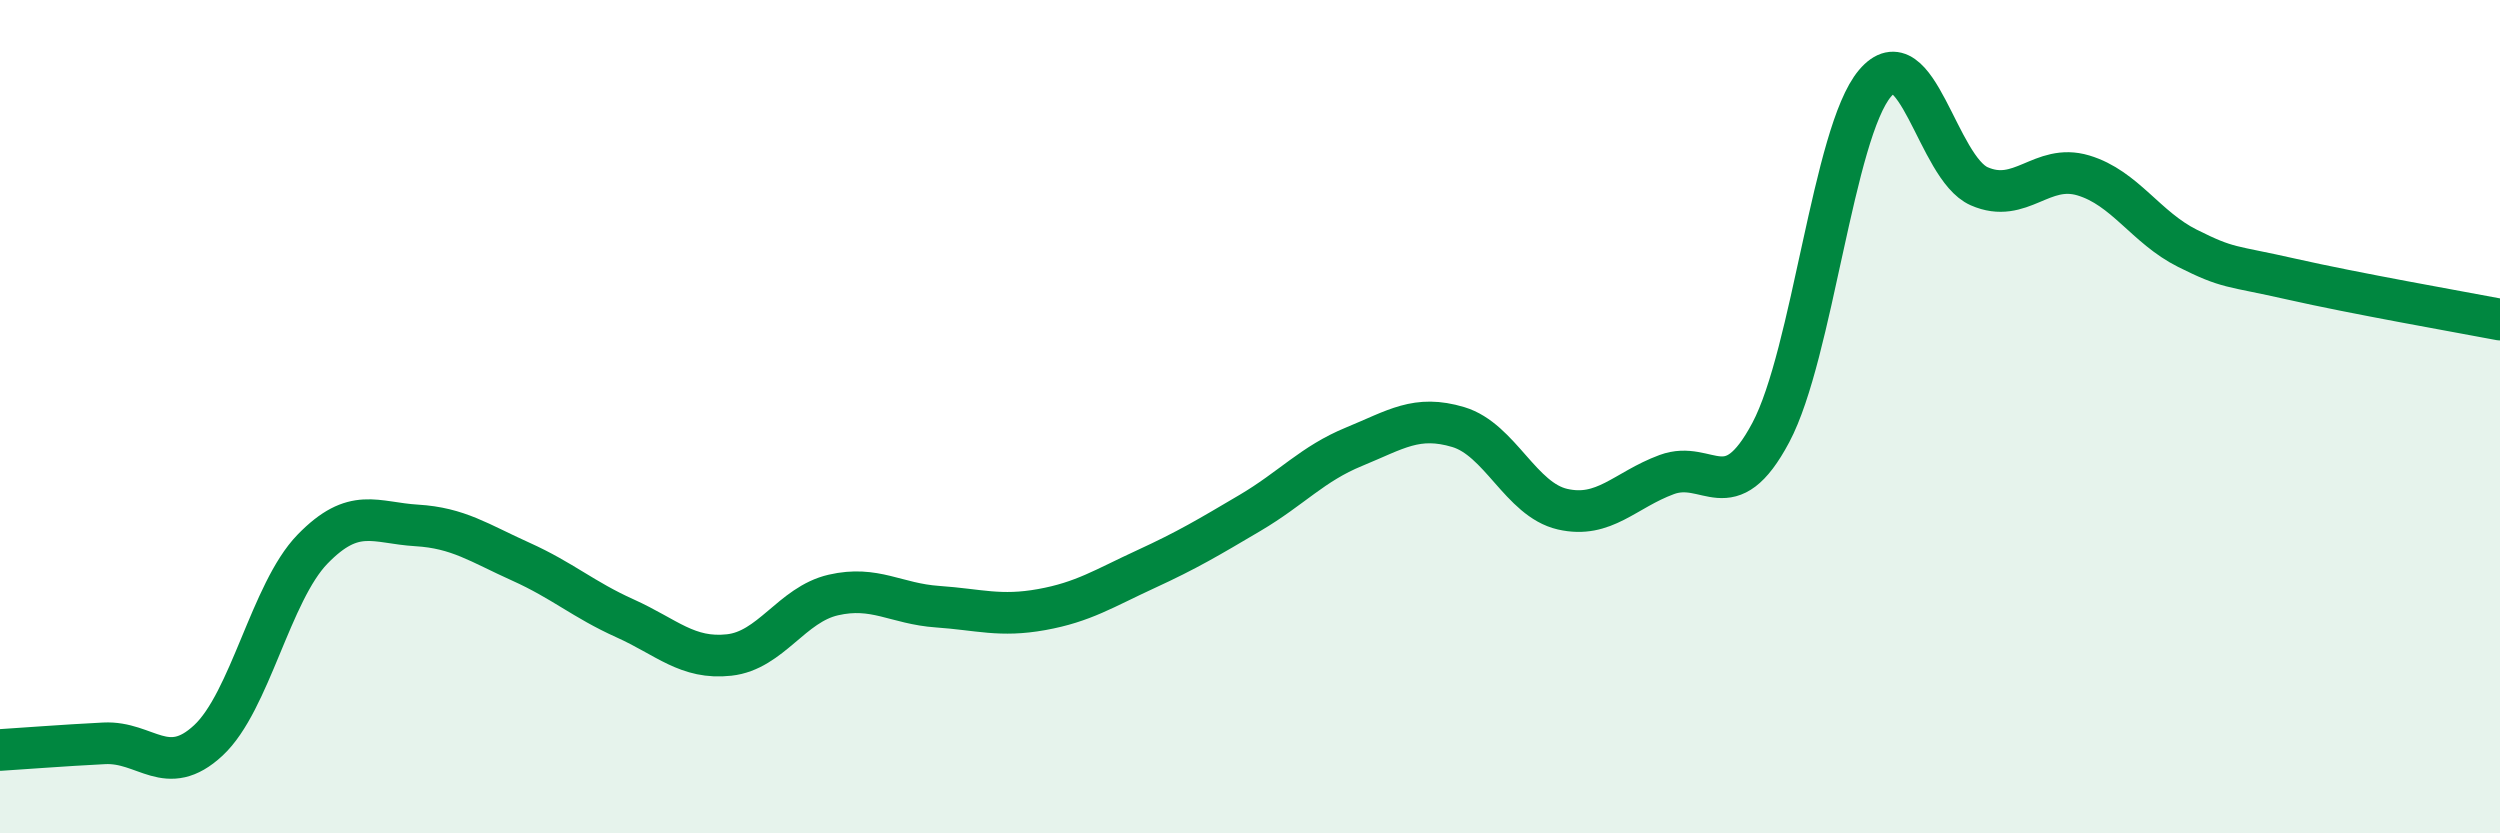
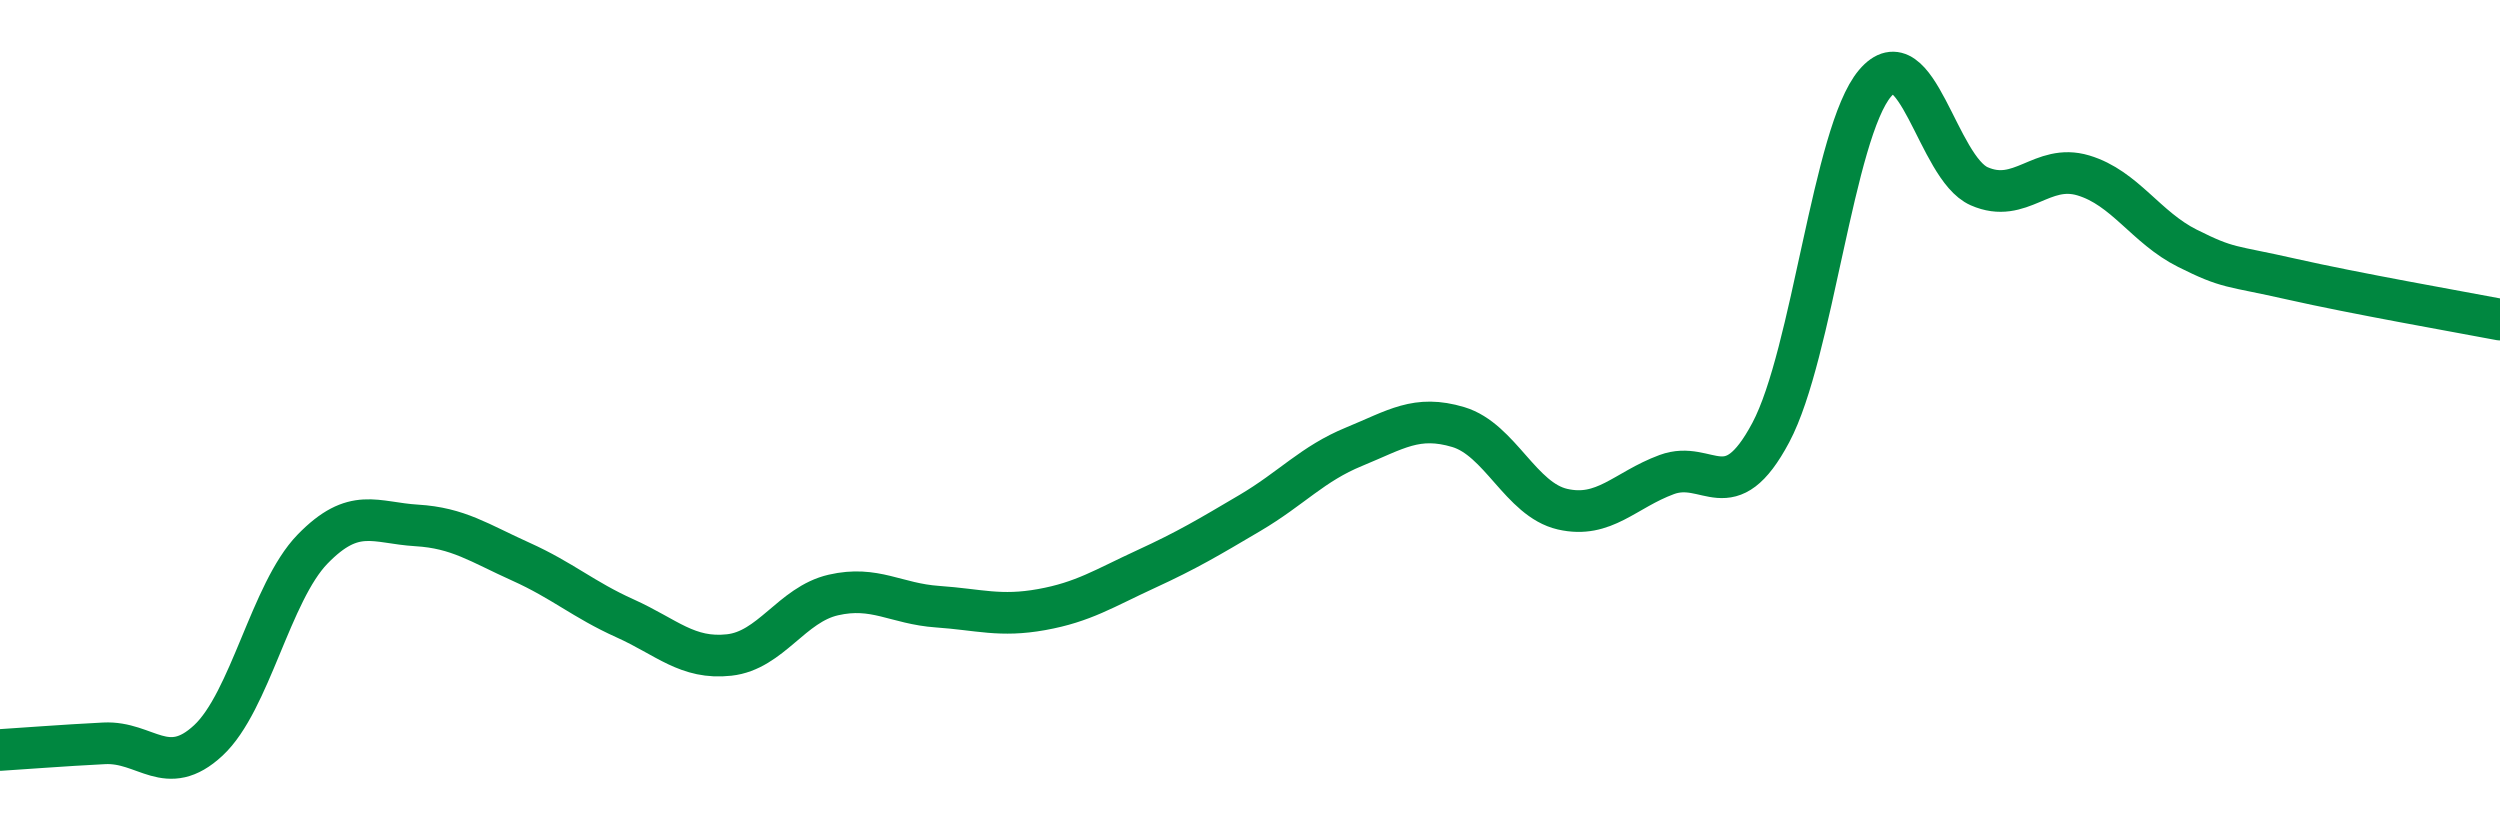
<svg xmlns="http://www.w3.org/2000/svg" width="60" height="20" viewBox="0 0 60 20">
-   <path d="M 0,18 C 0.5,17.97 1.5,17.89 2.5,17.84 C 3.5,17.79 4,18.7 5,17.77 C 6,16.84 6.5,14.21 7.5,13.18 C 8.5,12.15 9,12.55 10,12.61 C 11,12.67 11.5,13.03 12.5,13.48 C 13.5,13.93 14,14.39 15,14.84 C 16,15.29 16.5,15.83 17.5,15.72 C 18.5,15.61 19,14.51 20,14.28 C 21,14.05 21.5,14.49 22.5,14.56 C 23.5,14.63 24,14.81 25,14.63 C 26,14.45 26.5,14.12 27.5,13.66 C 28.5,13.2 29,12.9 30,12.31 C 31,11.72 31.5,11.13 32.5,10.72 C 33.5,10.31 34,9.95 35,10.25 C 36,10.55 36.5,11.99 37.5,12.22 C 38.5,12.45 39,11.76 40,11.39 C 41,11.02 41.5,12.26 42.5,10.38 C 43.5,8.5 44,3.18 45,2 C 46,0.82 46.5,4.03 47.5,4.47 C 48.5,4.91 49,3.91 50,4.21 C 51,4.51 51.5,5.46 52.5,5.96 C 53.5,6.46 53.5,6.36 55,6.7 C 56.5,7.04 59,7.48 60,7.67L60 20L0 20Z" fill="#008740" opacity="0.1" stroke-linecap="round" stroke-linejoin="round" />
  <path d="M 0,18 C 0.5,17.97 1.5,17.89 2.5,17.84 C 3.5,17.79 4,18.7 5,17.77 C 6,16.84 6.5,14.21 7.5,13.18 C 8.5,12.15 9,12.55 10,12.61 C 11,12.67 11.5,13.03 12.5,13.48 C 13.5,13.93 14,14.39 15,14.84 C 16,15.29 16.5,15.83 17.5,15.72 C 18.5,15.61 19,14.51 20,14.28 C 21,14.05 21.5,14.49 22.5,14.56 C 23.5,14.63 24,14.81 25,14.63 C 26,14.45 26.5,14.12 27.5,13.66 C 28.5,13.2 29,12.9 30,12.31 C 31,11.72 31.5,11.13 32.5,10.72 C 33.5,10.31 34,9.95 35,10.25 C 36,10.55 36.5,11.99 37.5,12.22 C 38.5,12.45 39,11.76 40,11.39 C 41,11.02 41.5,12.26 42.5,10.38 C 43.5,8.5 44,3.18 45,2 C 46,0.82 46.5,4.03 47.5,4.47 C 48.5,4.91 49,3.91 50,4.21 C 51,4.51 51.5,5.46 52.5,5.96 C 53.5,6.46 53.5,6.36 55,6.7 C 56.5,7.04 59,7.48 60,7.67" stroke="#008740" stroke-width="1" fill="none" stroke-linecap="round" stroke-linejoin="round" />
</svg>